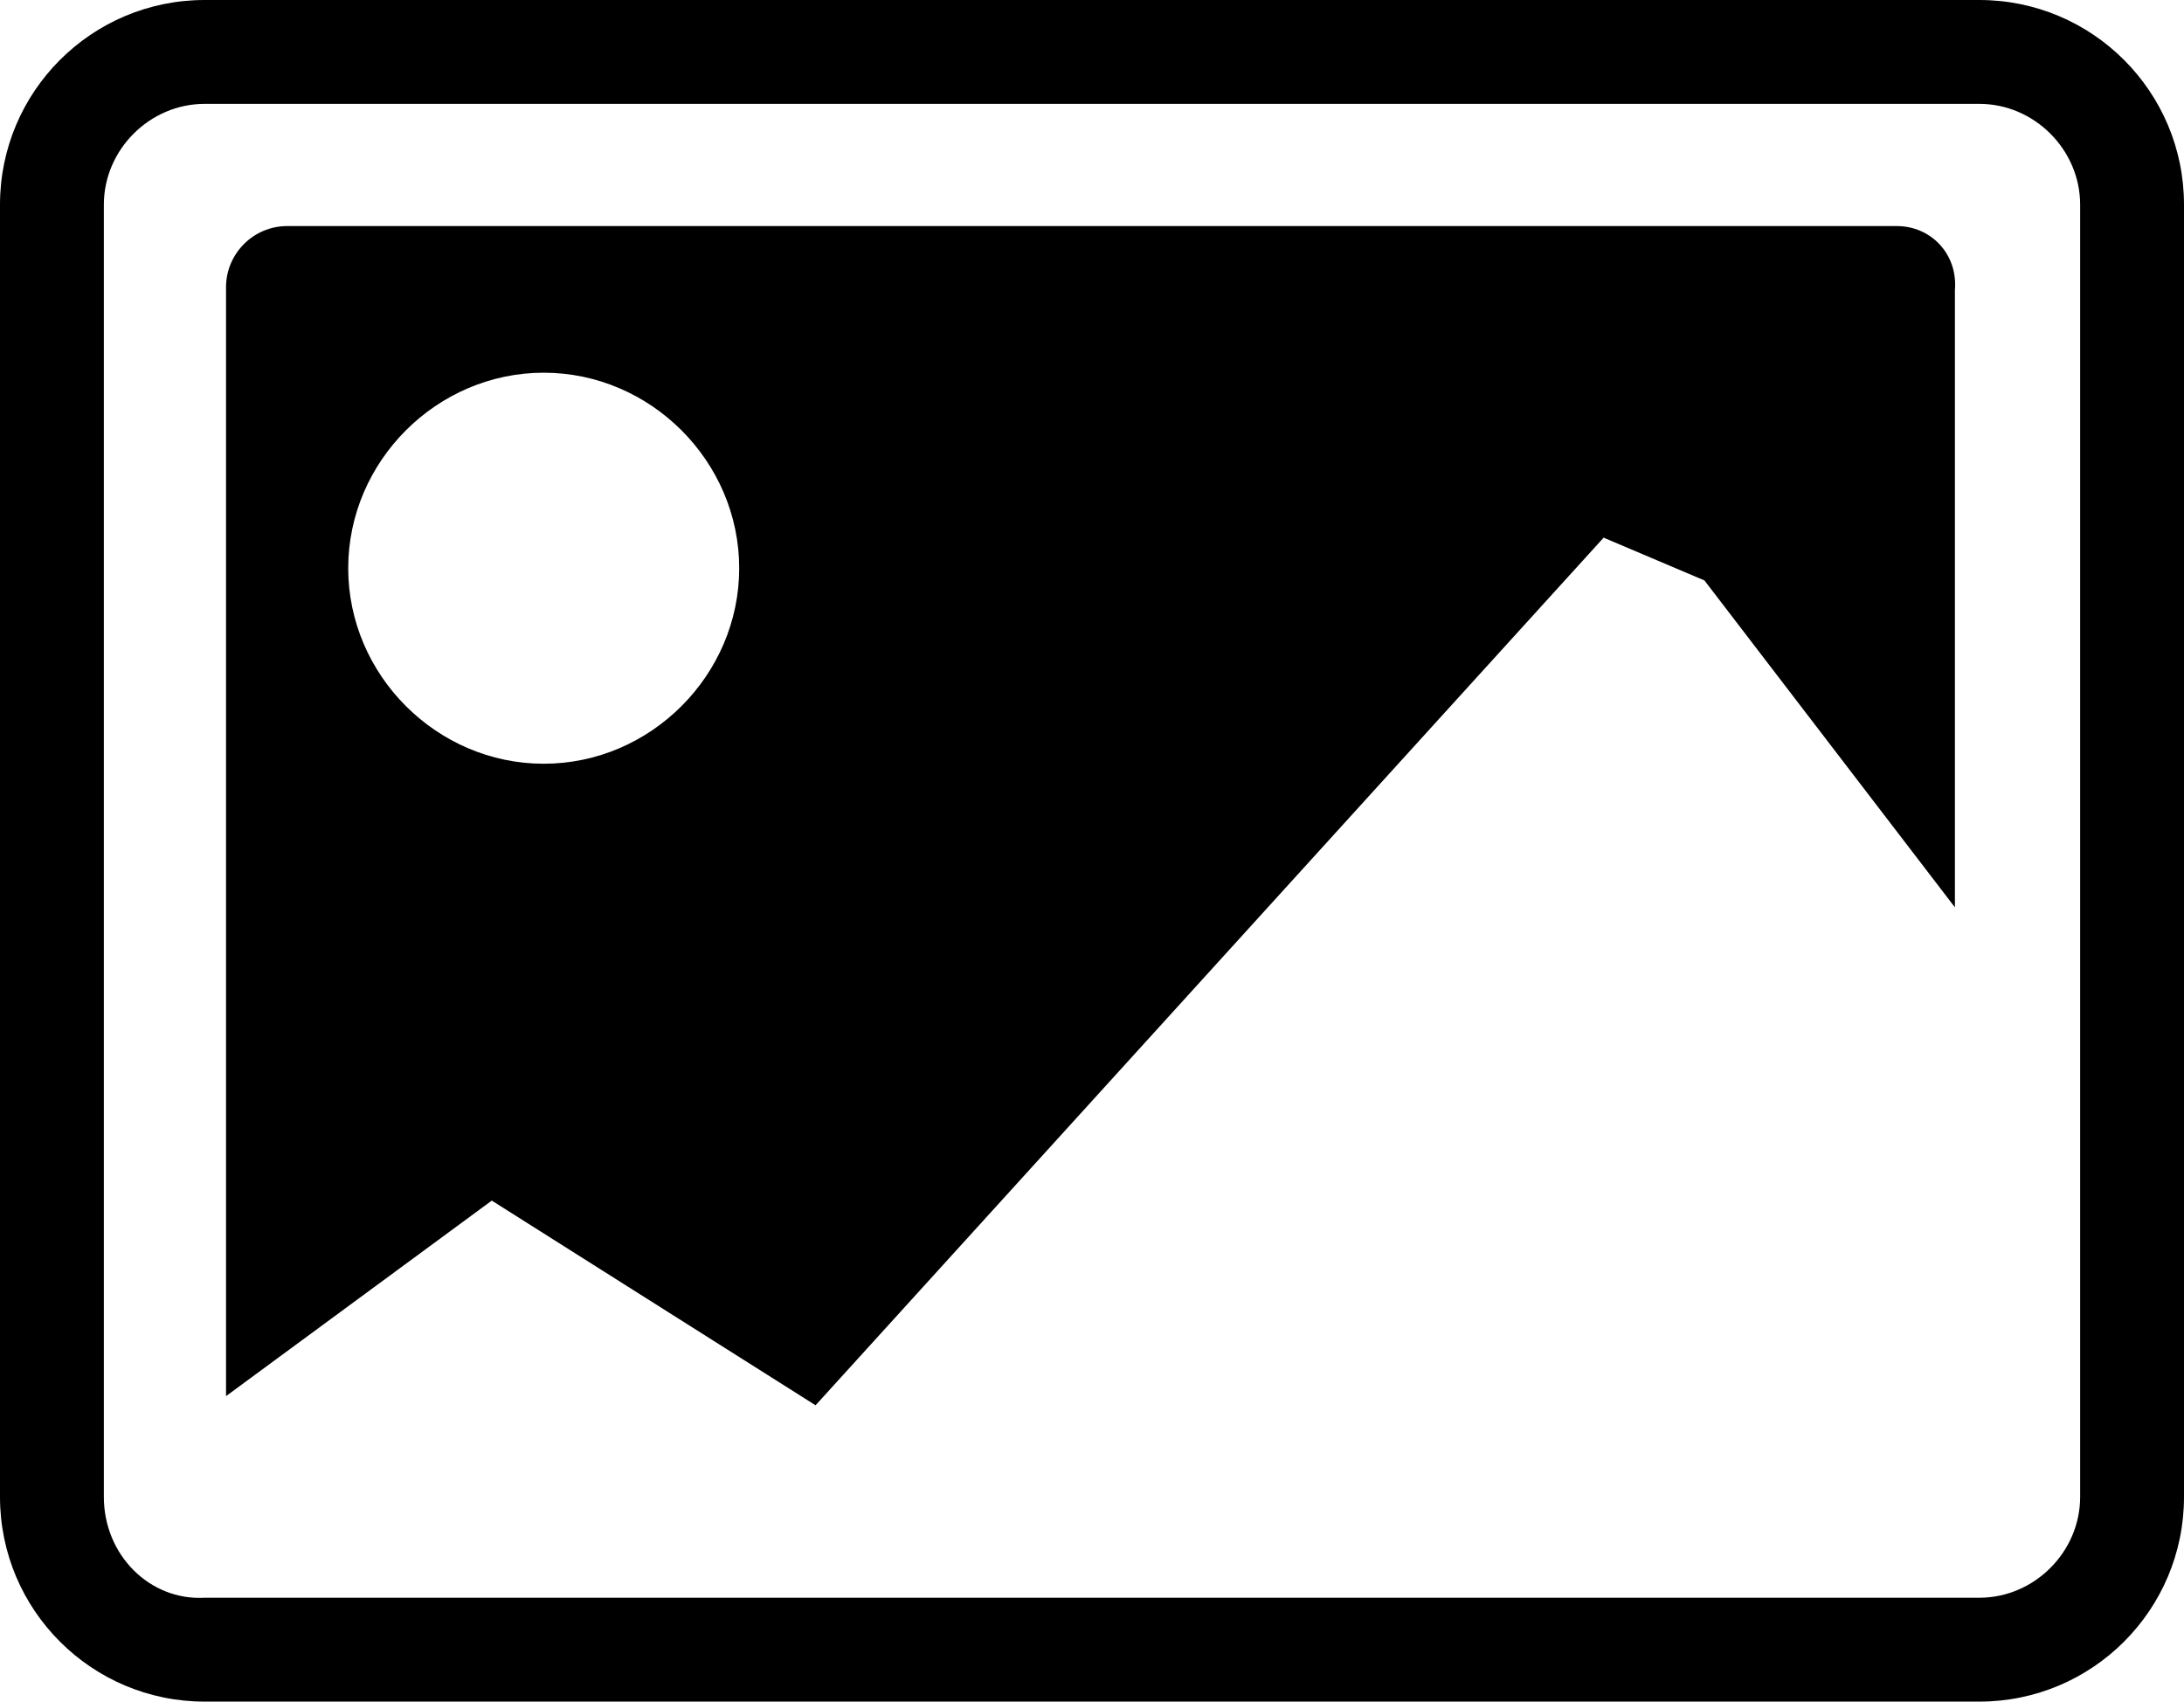
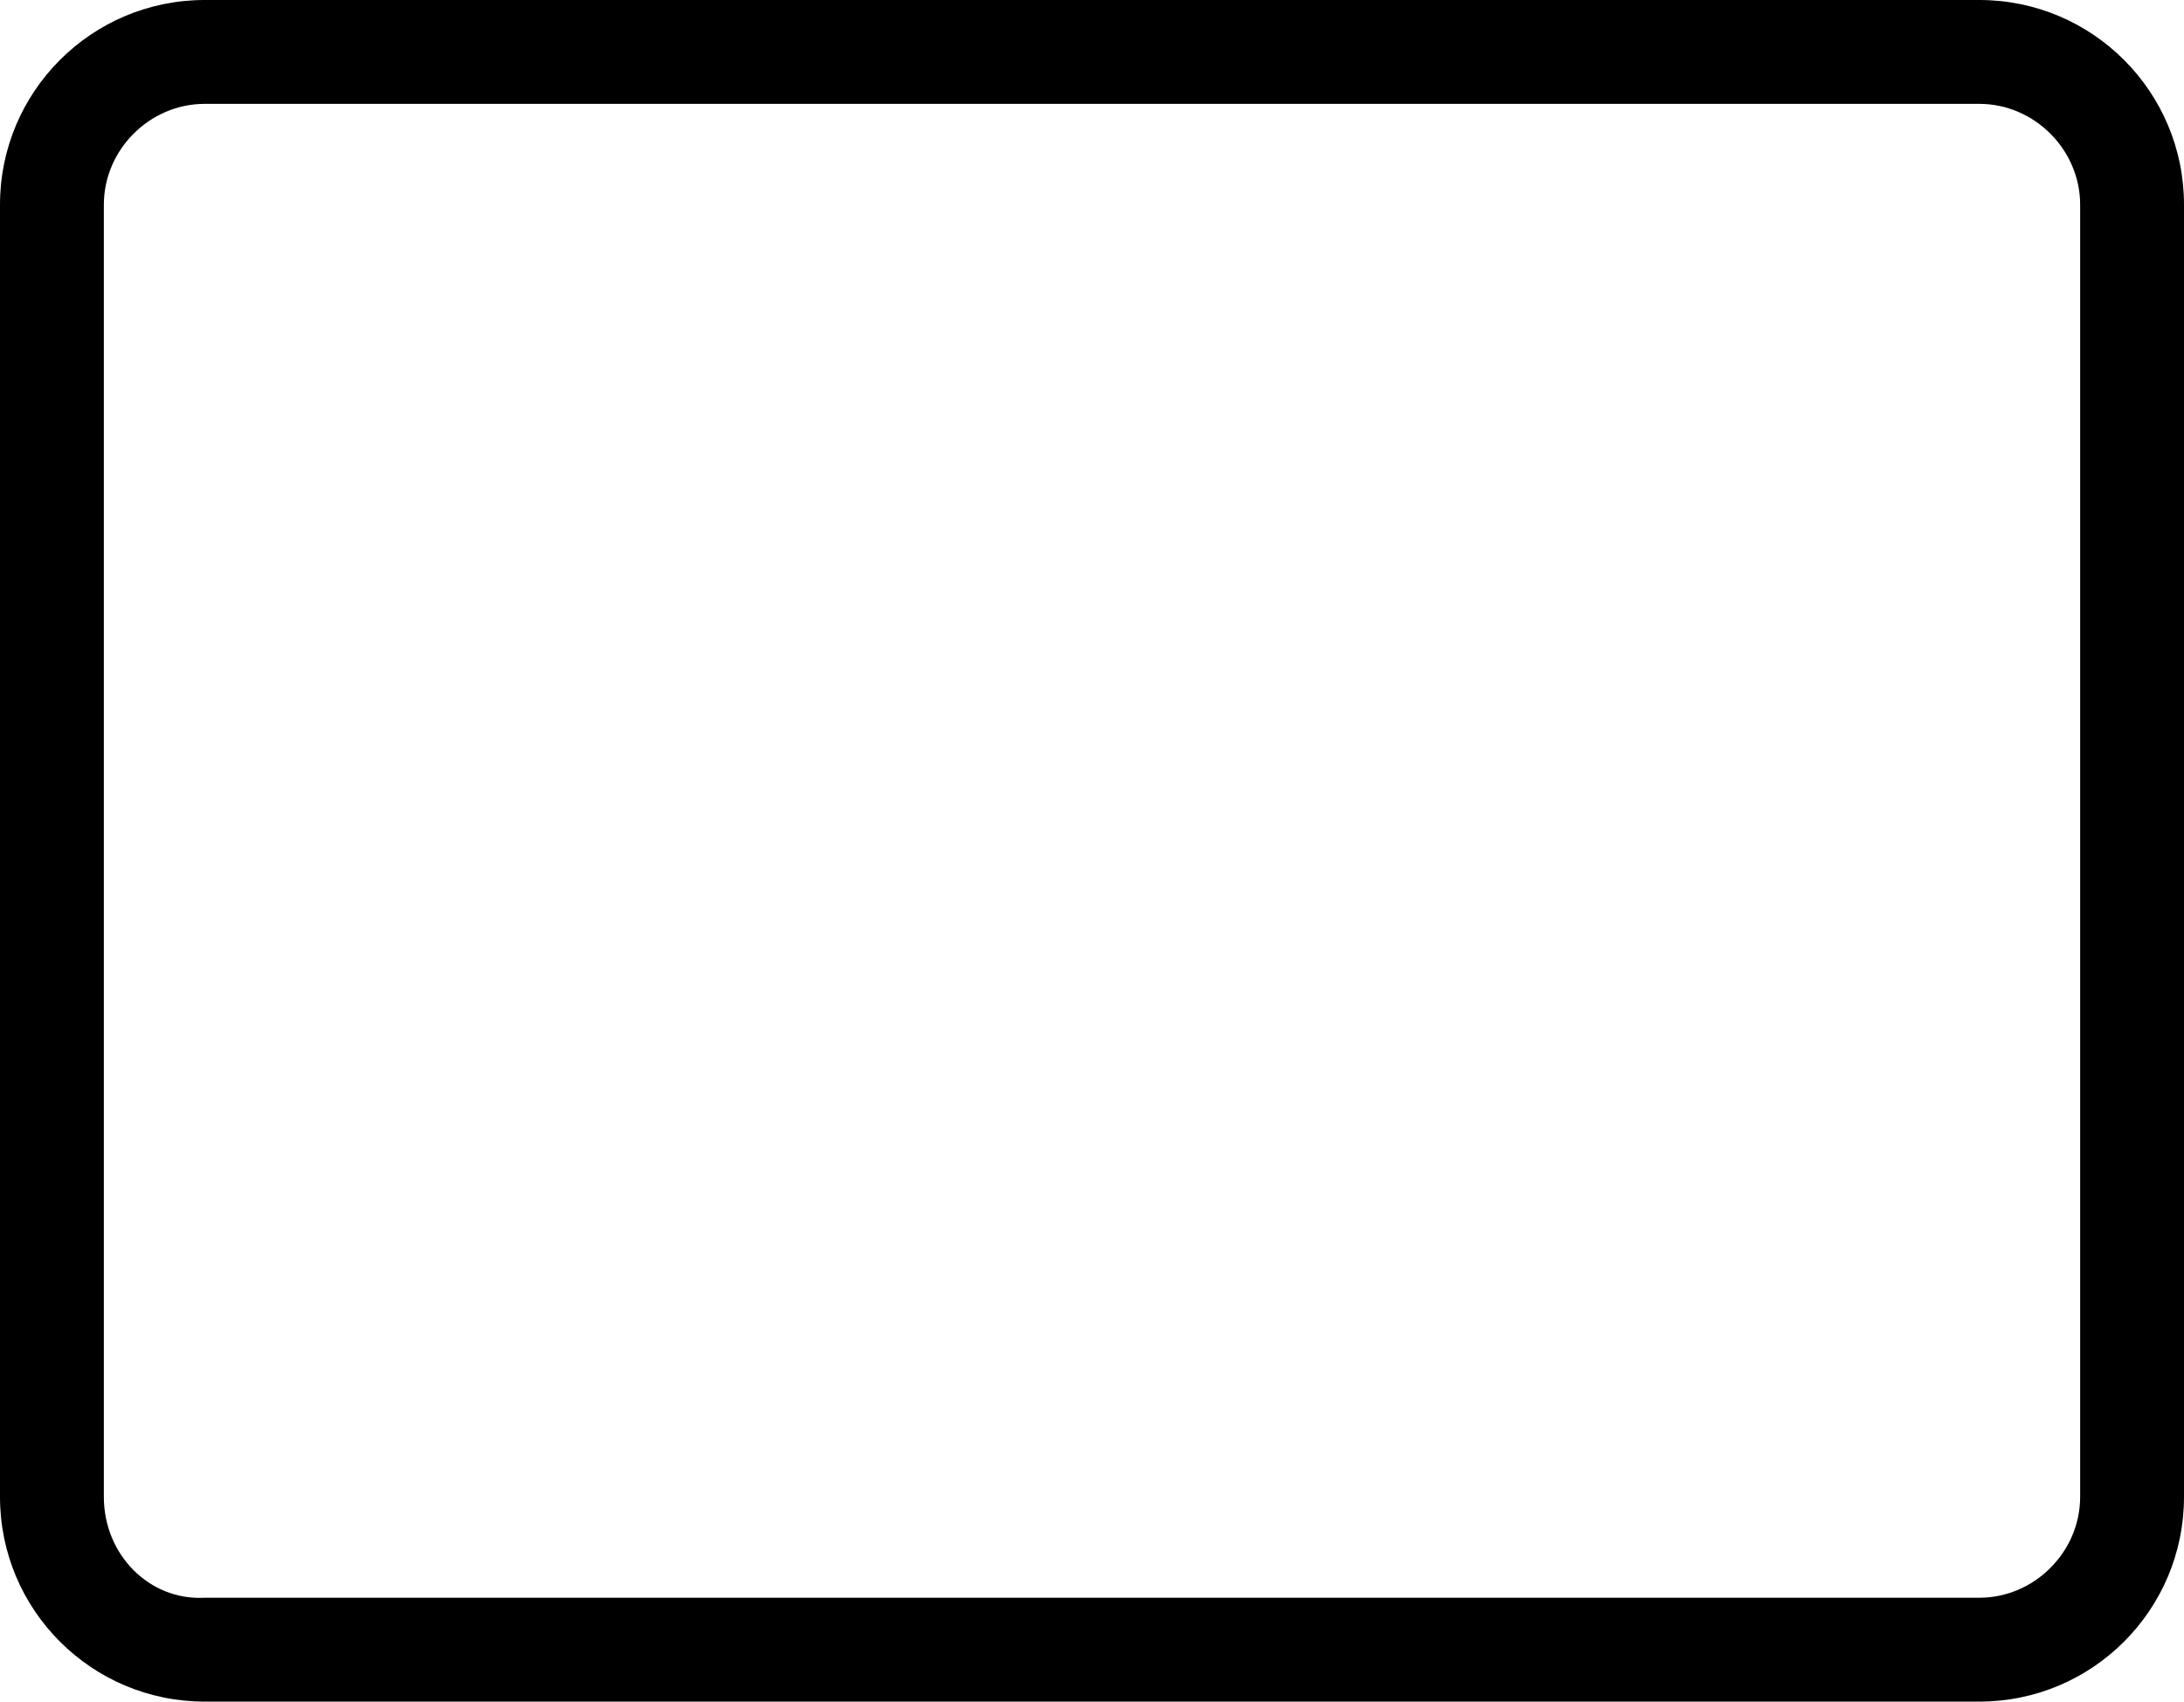
<svg xmlns="http://www.w3.org/2000/svg" version="1.1" id="Layer_1" x="0px" y="0px" viewBox="0 0 71.5 55.7" style="enable-background:new 0 0 71.5 55.7;" xml:space="preserve">
  <style type="text/css">
	.st0{display:none;}
</style>
  <path d="M0,6.7V49c0,3.7,3,6.7,6.7,6.7h58.1c3.7,0,6.7-3,6.7-6.7V6.7c0-3.7-3-6.7-6.7-6.7H6.7C3,0,0,3,0,6.7z M3.4,49V6.7  c0-1.8,1.5-3.3,3.3-3.3h58.1c1.8,0,3.3,1.5,3.3,3.3V49c0,1.8-1.5,3.3-3.3,3.3H6.7C4.9,52.4,3.4,50.9,3.4,49z" />
-   <path class="st0" d="M73.3,42.2h1.2c3.7,0,6.7-3,6.7-6.7V-2.9c0-3.7-3-6.7-6.7-6.7H20.3c-3.7,0-6.7,3-6.7,6.7v1.1H17v-1.1  c0-1.8,1.5-3.3,3.3-3.3h54.1c1.8,0,3.3,1.5,3.3,3.3v38.3c0,1.8-1.5,3.3-3.3,3.3h-1.2v3.5H73.3z M20.3-9.1c-0.2,0-0.4,0-0.6,0  C19.9-9.1,20.1-9.1,20.3-9.1L20.3-9.1z" />
-   <path d="M62.1,7.4H9.4c-1.1,0-2,0.9-2,2v36.3l8.7-6.4L26.7,46l25.8-28.4l3.3,1.4L64,29.7V9.5C64.1,8.3,63.2,7.4,62.1,7.4z M17.8,25  c-3.5,0-6.4-2.9-6.4-6.4s2.9-6.4,6.4-6.4s6.4,2.9,6.4,6.4C24.2,22.1,21.3,25,17.8,25z" />
</svg>